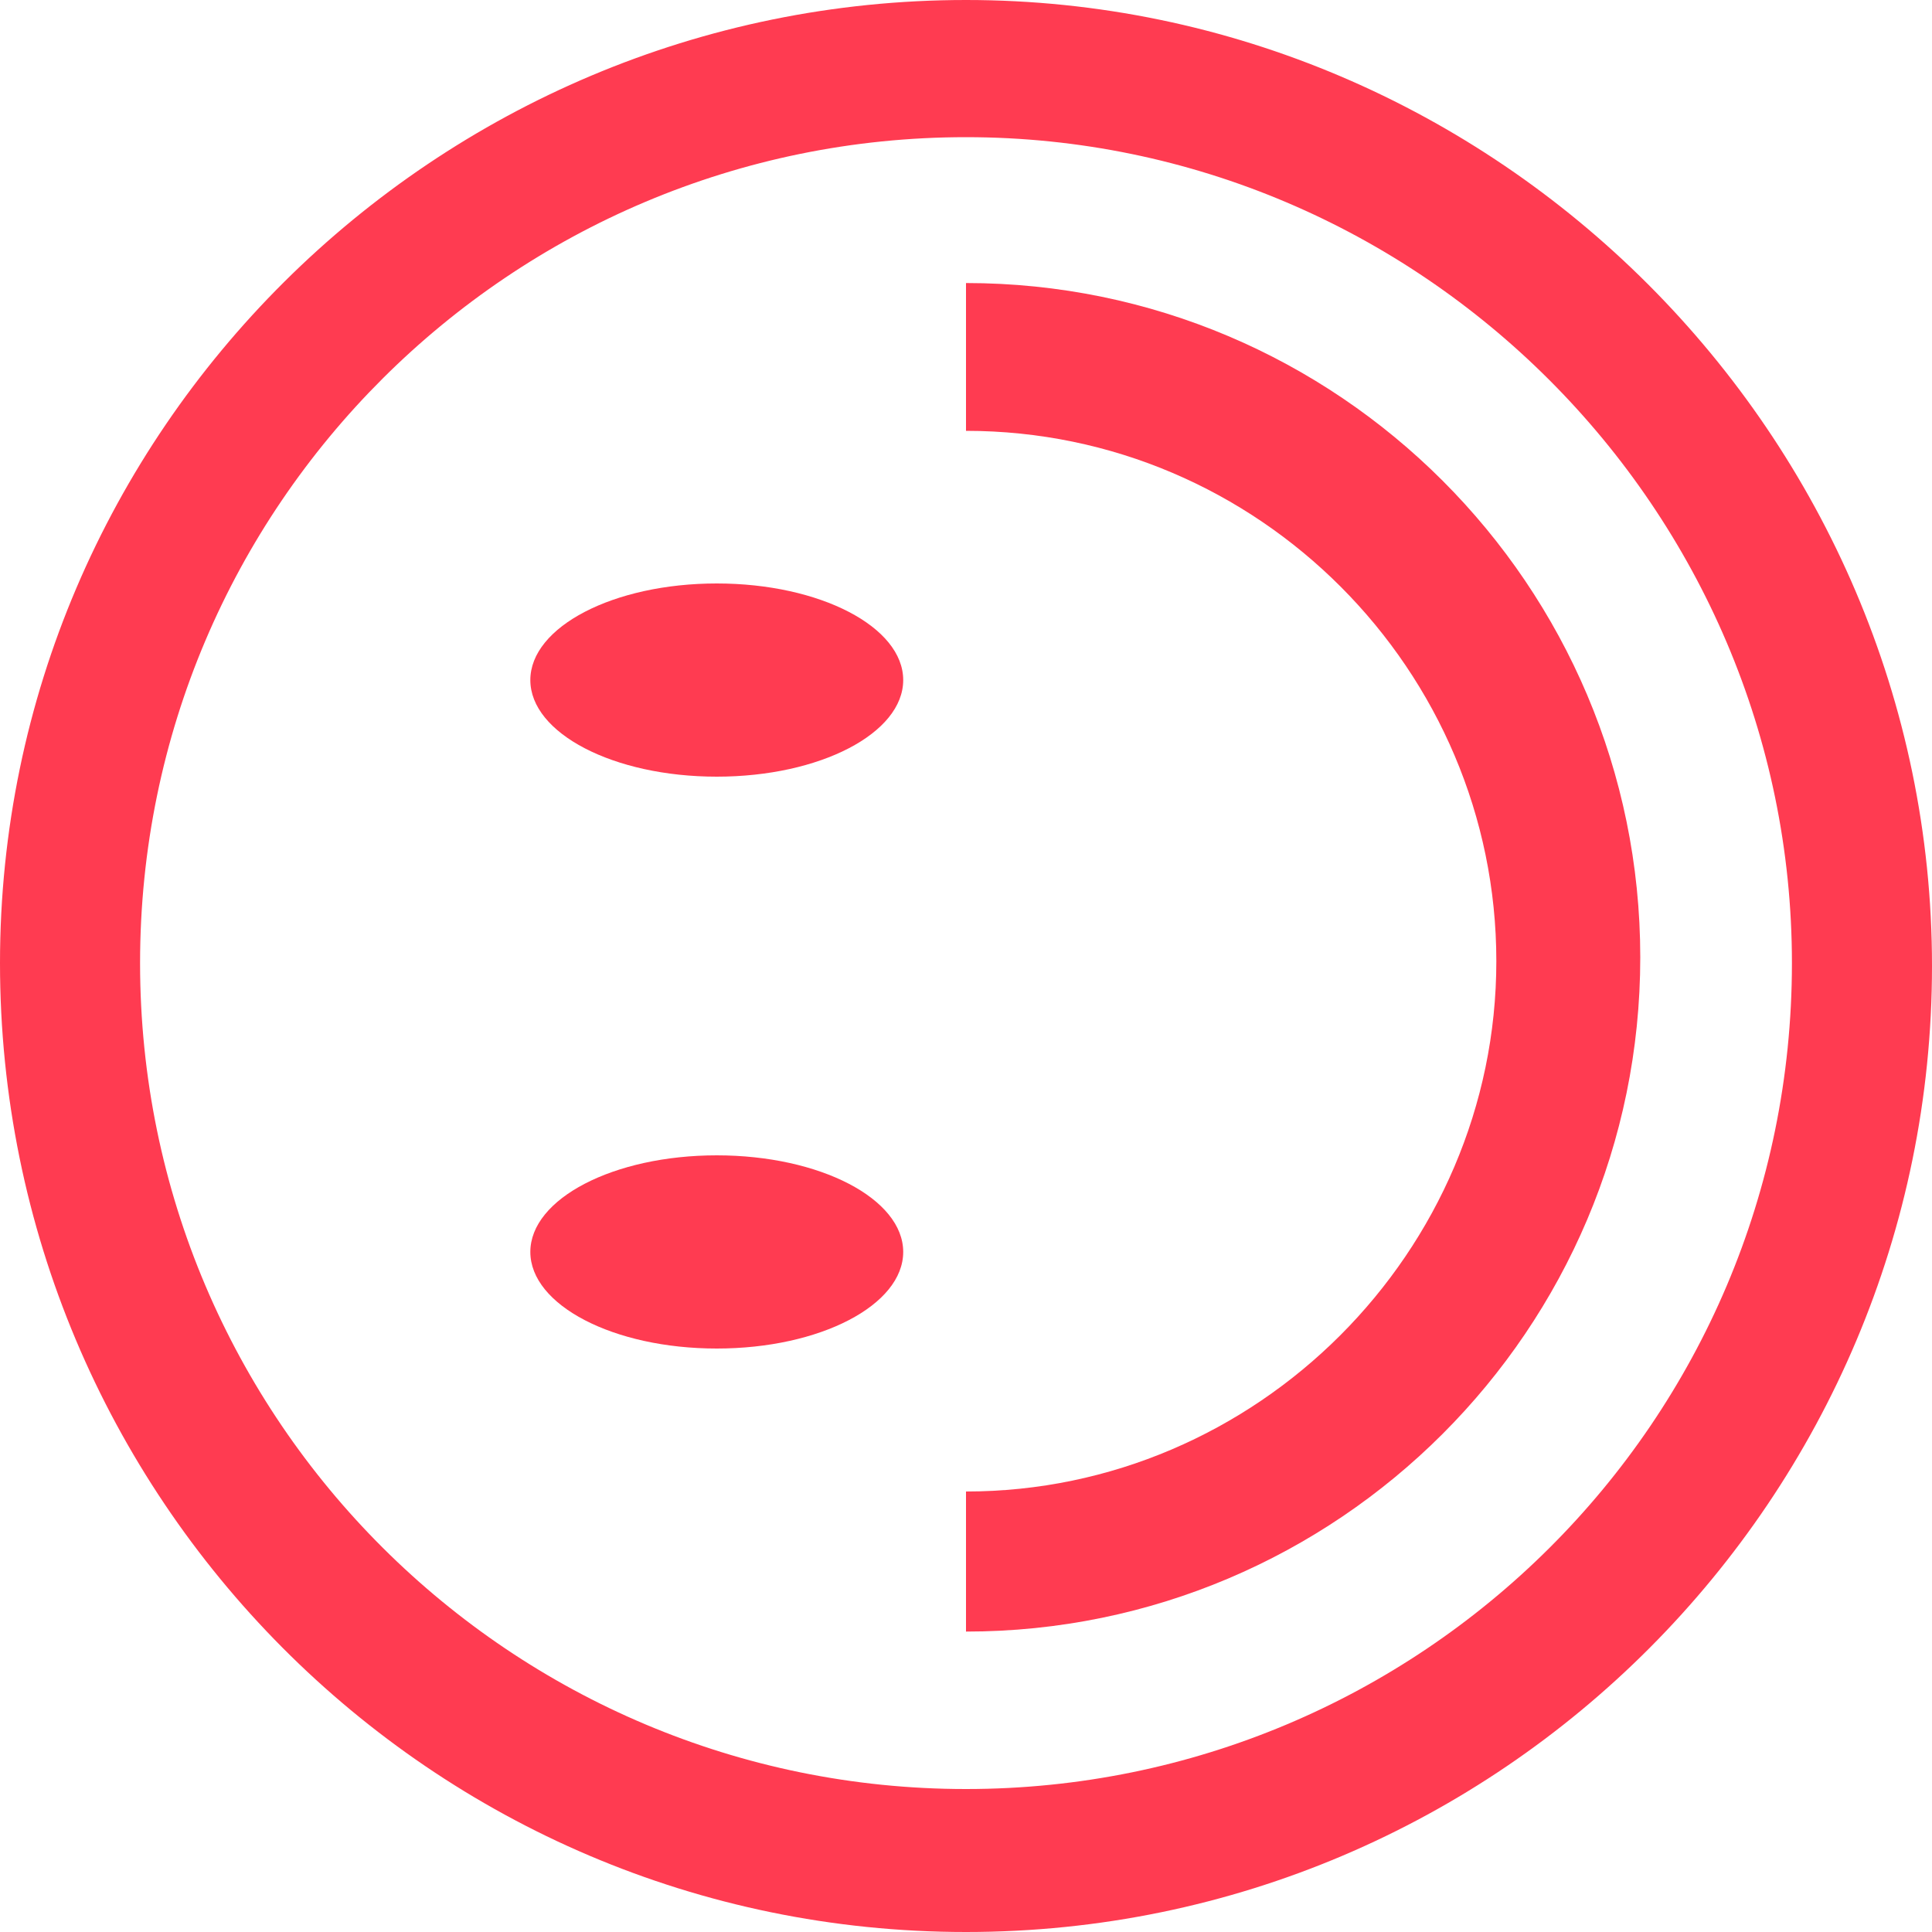
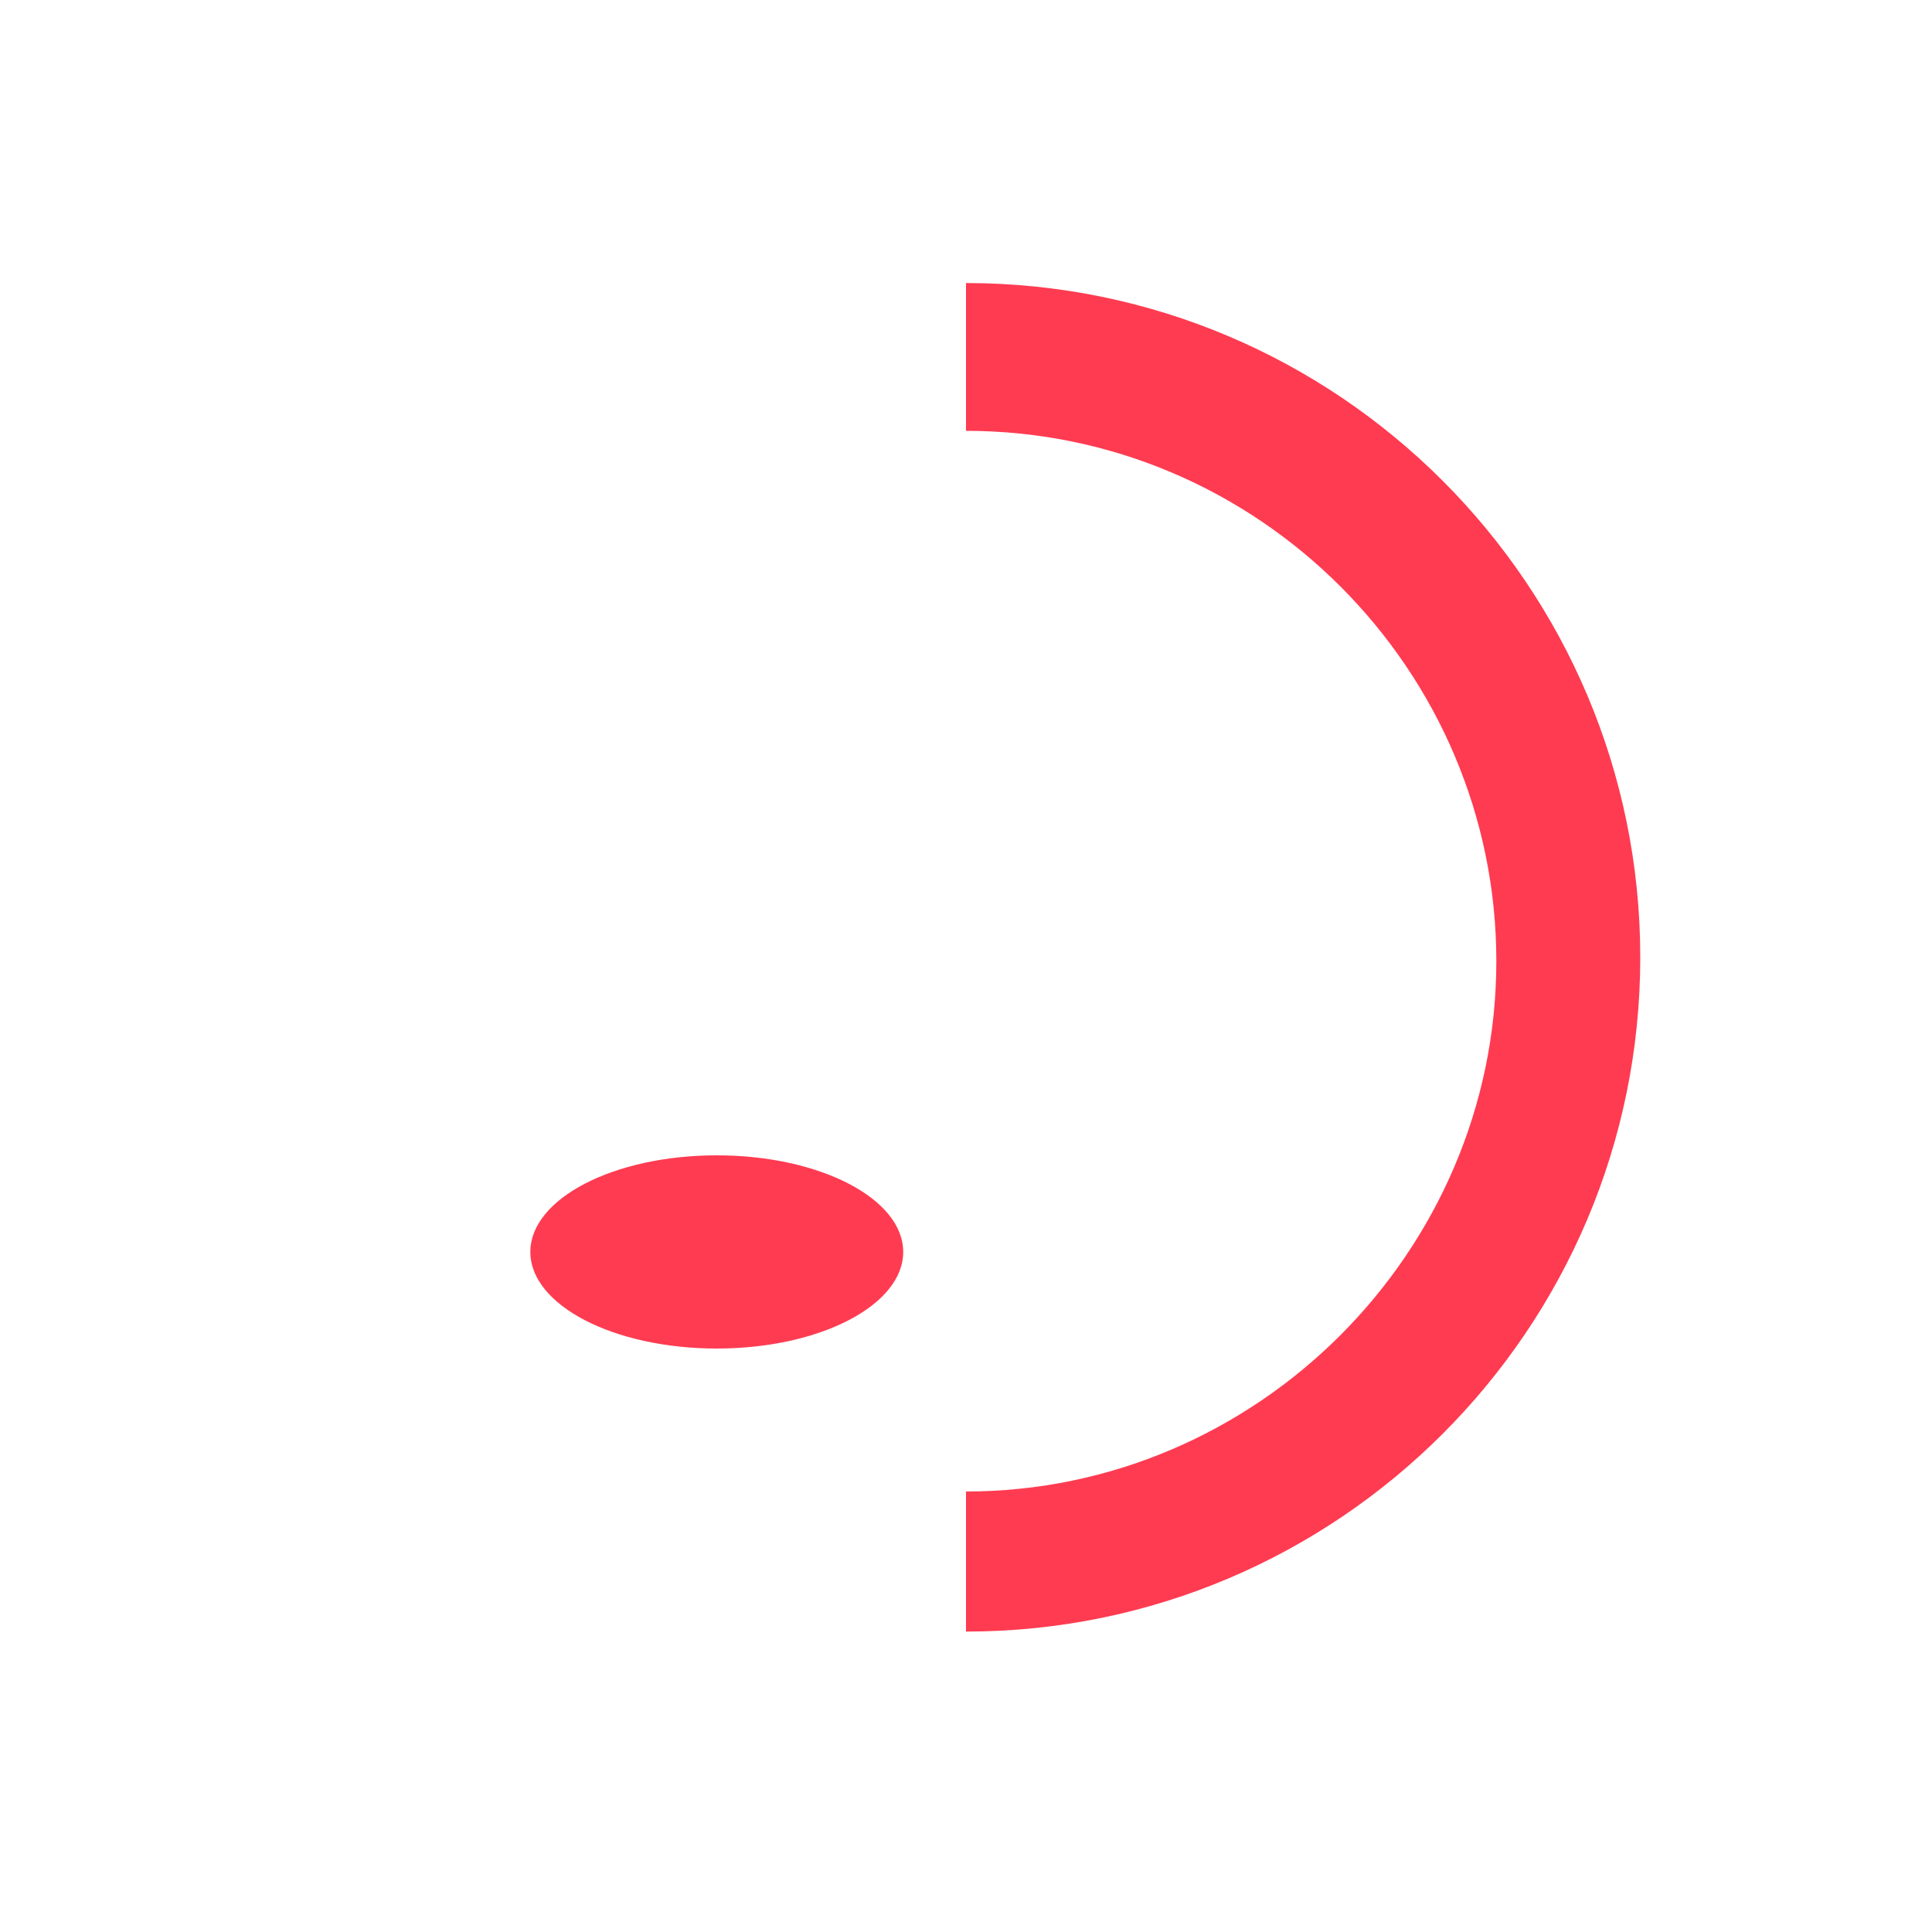
<svg xmlns="http://www.w3.org/2000/svg" width="200" height="200" version="1.1" viewBox="0 0 200 200">
  <defs>
    <style>
      .cls-1 {
        fill: #ff3b51;
      }
    </style>
  </defs>
  <g>
    <g id="Layer_1">
      <g id="Layer_1-2" data-name="Layer_1">
        <g id="Layer_1-2">
          <g id="Layer_1-2-2" data-name="Layer_1-2">
            <g id="Layer_1-2-2">
              <g id="Layer_1-2-2-2" data-name="Layer_1-2-2">
                <g>
-                   <path class="cls-1" d="M0,99.7c0,55.2,44.6,100.3,100,100.3s100-45.1,100-100S154.9,0,100,0,0,44.6,0,99.7ZM185.5,99.7c0,47.5-38.5,85.5-85.5,85.5S14.5,147.1,14.5,99.7,53,14.2,100,14.2s85.5,38.5,85.5,85.5Z" />
                  <path class="cls-1" d="M93.5,129.6c0-5.5-8.6-10-19.3-10s-19.3,4.5-19.3,10,8.6,10,19.3,10,19.3-4.5,19.3-10Z" />
-                   <path class="cls-1" d="M93.5,70.4c0-5.5-8.6-10-19.3-10s-19.3,4.5-19.3,10,8.6,10,19.3,10,19.3-4.5,19.3-10Z" />
                  <path class="cls-1" d="M100,44.6c30.3,0,54.9,24.8,54.9,54.9s-24.8,54.9-54.9,54.9v14.5c38.5,0,69.8-31.3,69.8-69.8S138.5,29.3,100,29.3v15.3h0Z" />
                </g>
              </g>
            </g>
          </g>
        </g>
      </g>
    </g>
  </g>
</svg>